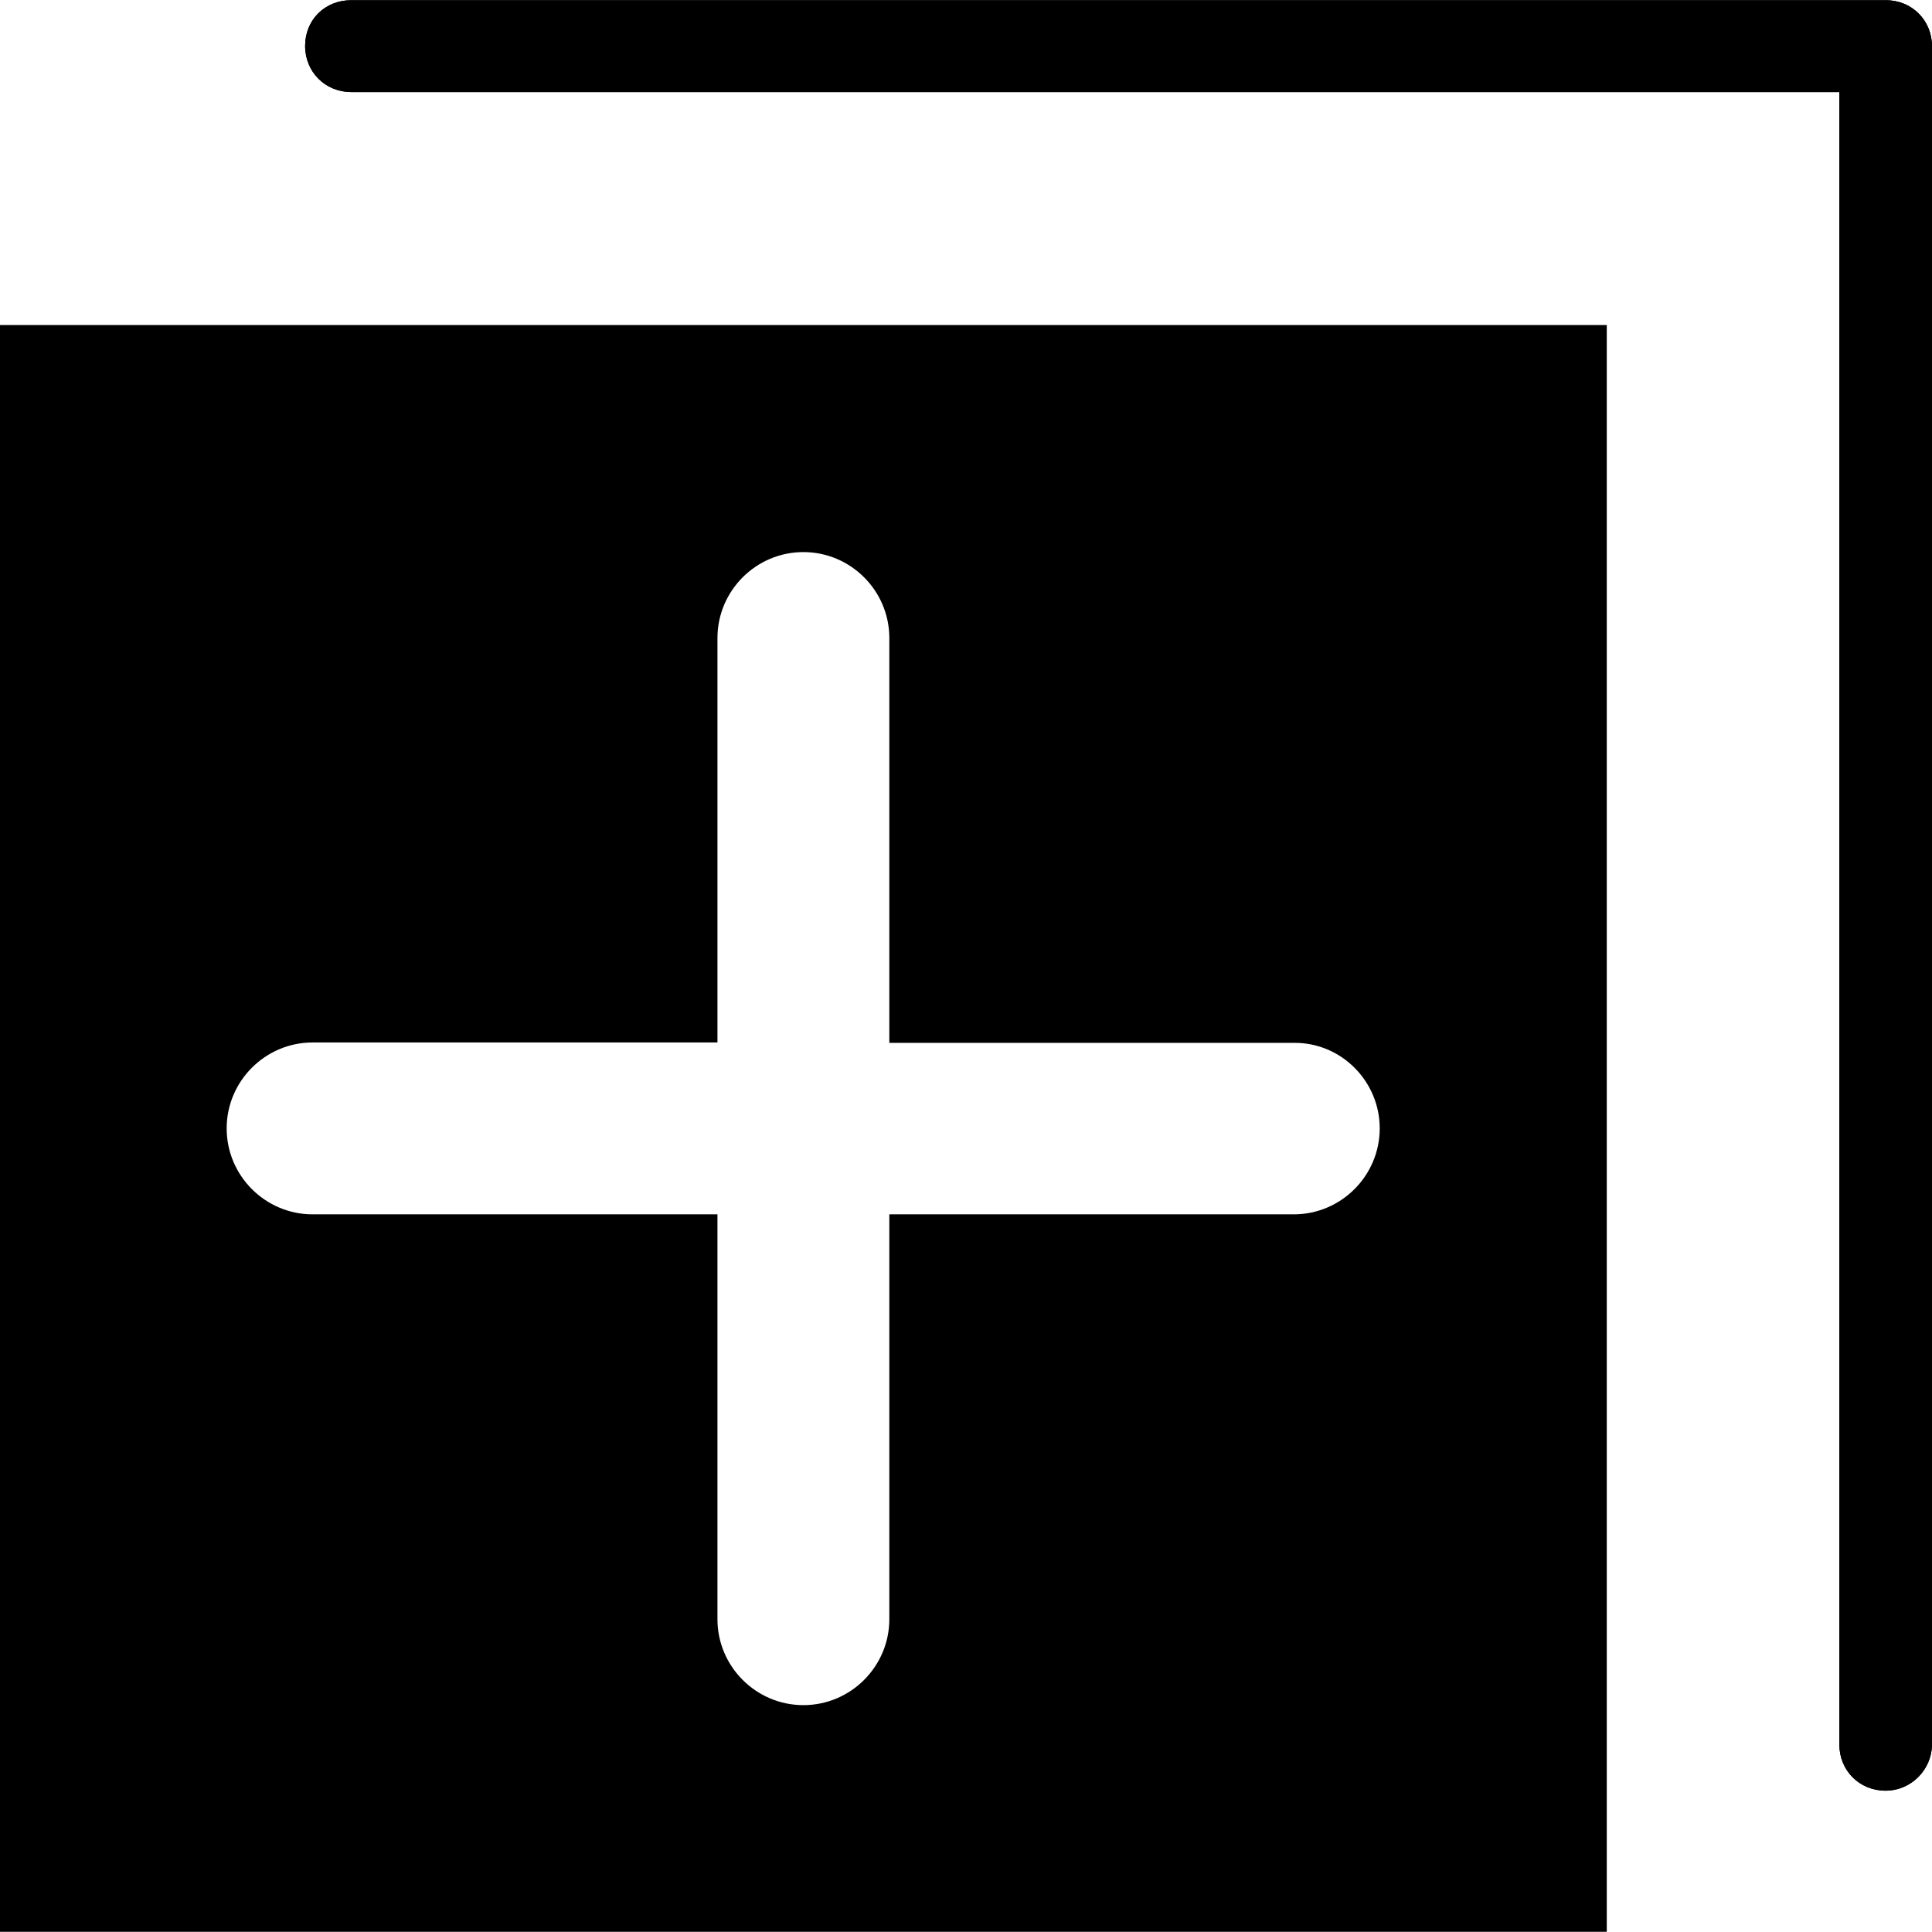
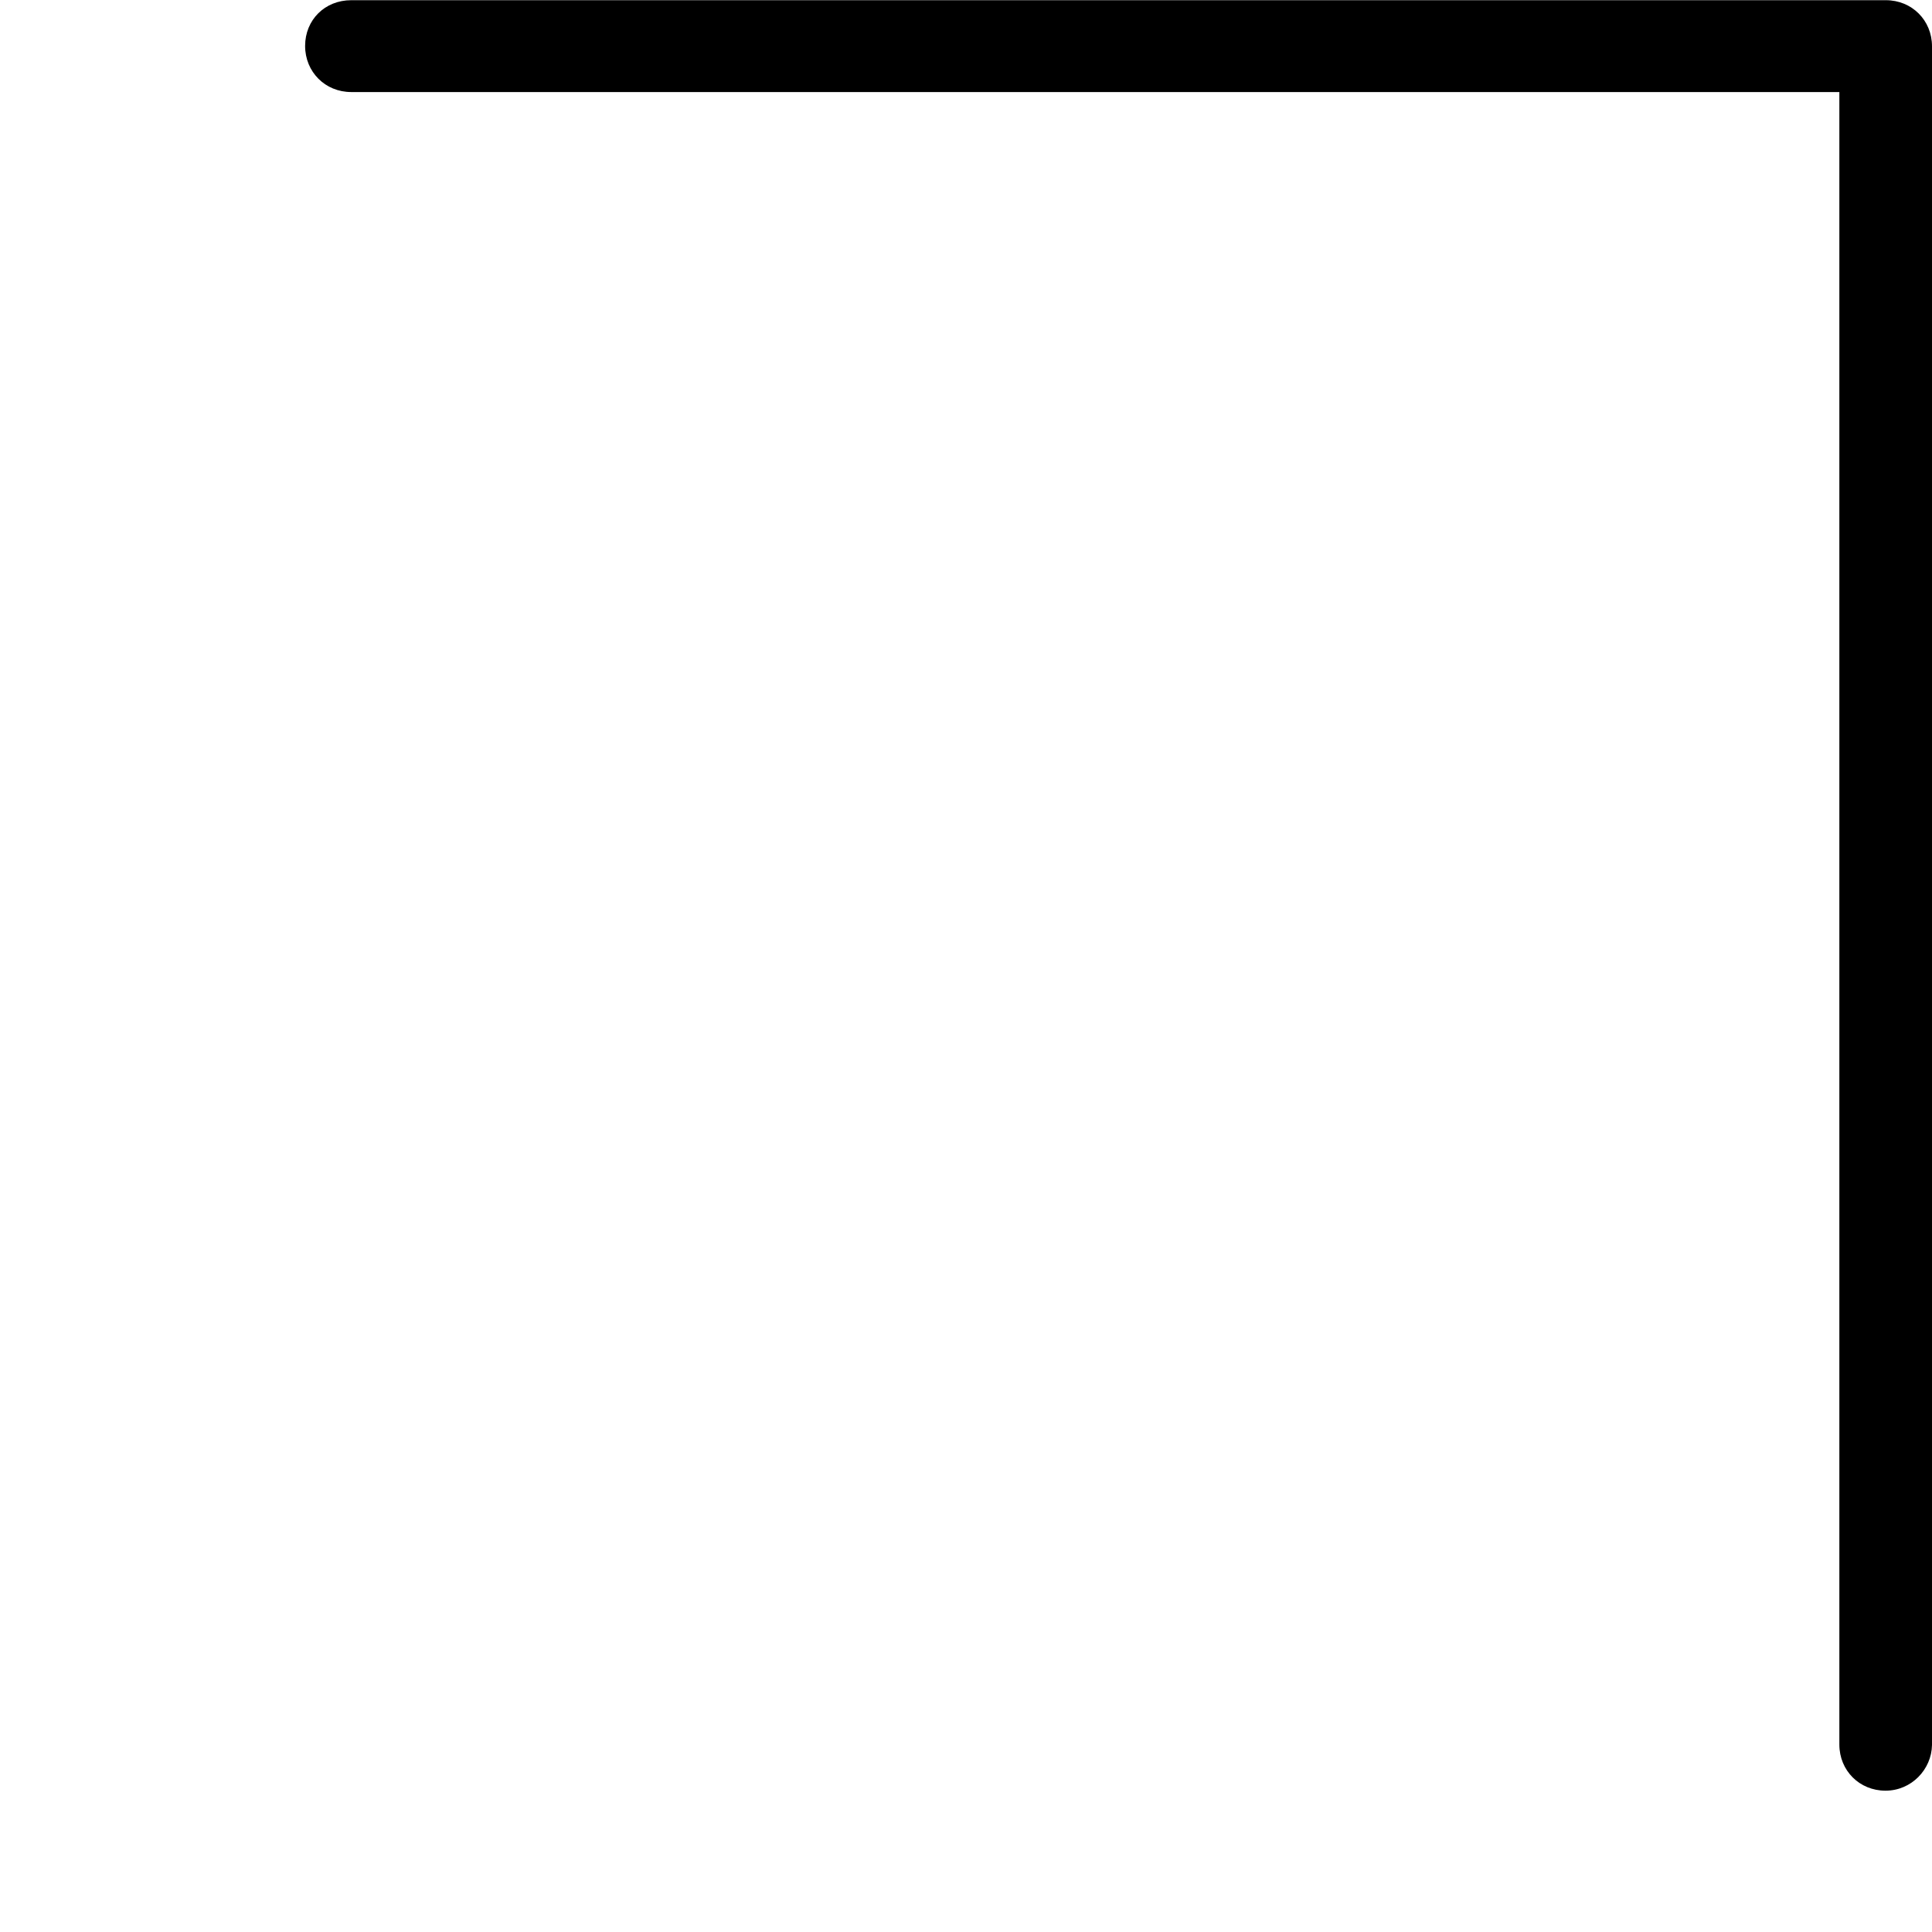
<svg xmlns="http://www.w3.org/2000/svg" version="1.1" id="Capa_1" x="0px" y="0px" viewBox="0 0 490.1 490.1" style="enable-background:new 0 0 490.1 490.1;" xml:space="preserve">
  <g>
    <g>
      <g>
-         <path d="M478.3,454.25c-6.6,0-11.7-5.1-11.7-11.7V23.35H89.1c-6.6,0-11.7-5.1-11.7-11.7s5-11.6,11.7-11.6h389.3     c6.6,0,11.7,5.1,11.7,11.7v430.9C490,448.85,484.9,454.25,478.3,454.25z" />
-       </g>
+         </g>
      <g>
        <g>
          <path d="M478.3,454.25c-6.6,0-11.7-5.1-11.7-11.7V23.35H89.1c-6.6,0-11.7-5.1-11.7-11.7s5-11.6,11.7-11.6h389.3      c6.6,0,11.7,5.1,11.7,11.7v430.9C490,448.85,484.9,454.25,478.3,454.25z" />
        </g>
-         <path d="M0,82.45v407.6h407.6V82.45H0z M350,286.25c0,12-9.8,21.8-21.8,21.8H225.6v102.7c0,12-9.8,21.8-21.8,21.8l0,0     c-12,0-21.8-9.8-21.8-21.8v-102.7H79.3c-12,0-21.8-9.8-21.8-21.8l0,0c0-12,9.8-21.8,21.8-21.8H182v-102.6     c0-12,9.8-21.8,21.8-21.8l0,0c12,0,21.8,9.8,21.8,21.8v102.7h102.7C340.2,264.45,350,274.25,350,286.25L350,286.25z" />
      </g>
    </g>
  </g>
  <g>
</g>
  <g>
</g>
  <g>
</g>
  <g>
</g>
  <g>
</g>
  <g>
</g>
  <g>
</g>
  <g>
</g>
  <g>
</g>
  <g>
</g>
  <g>
</g>
  <g>
</g>
  <g>
</g>
  <g>
</g>
  <g>
</g>
</svg>